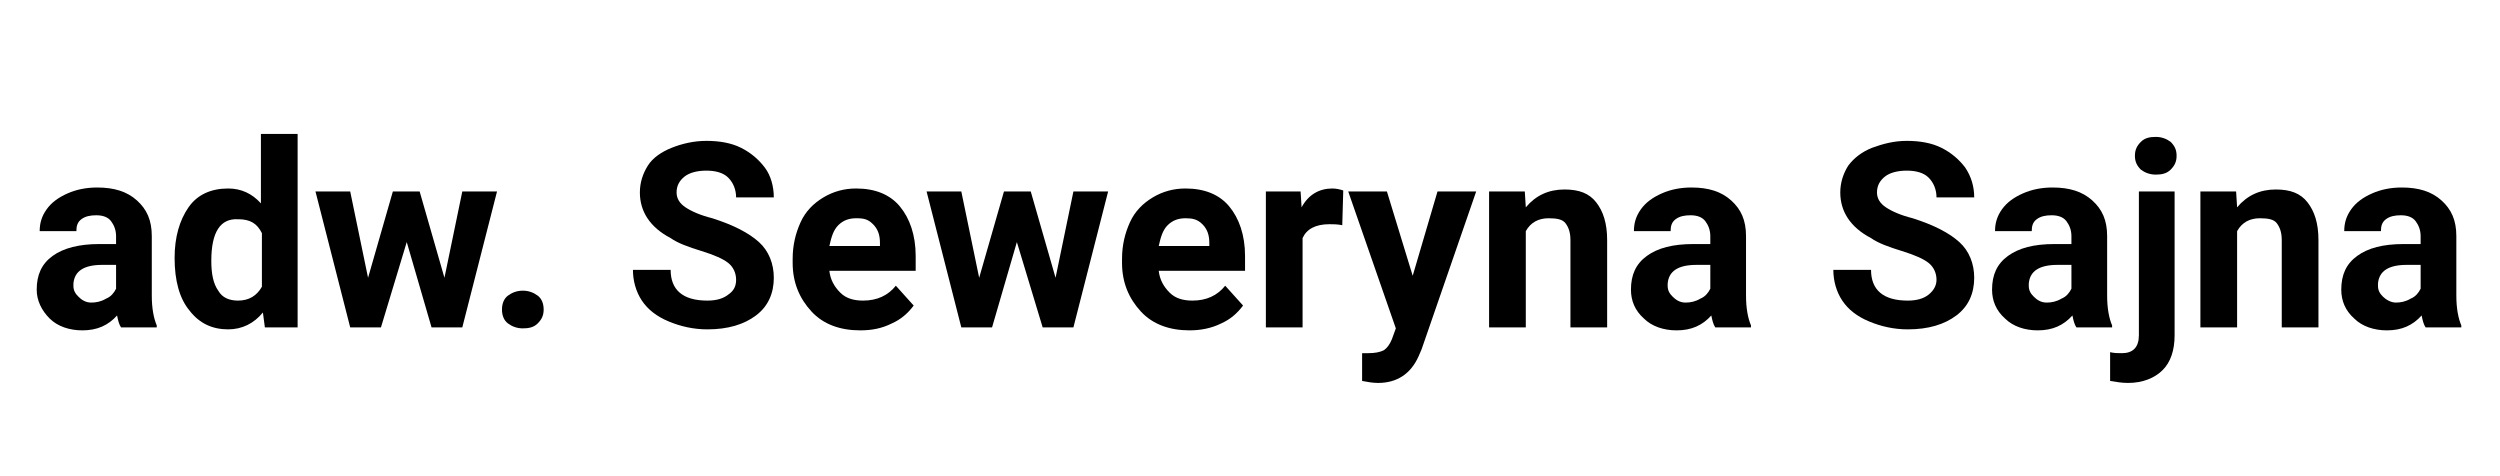
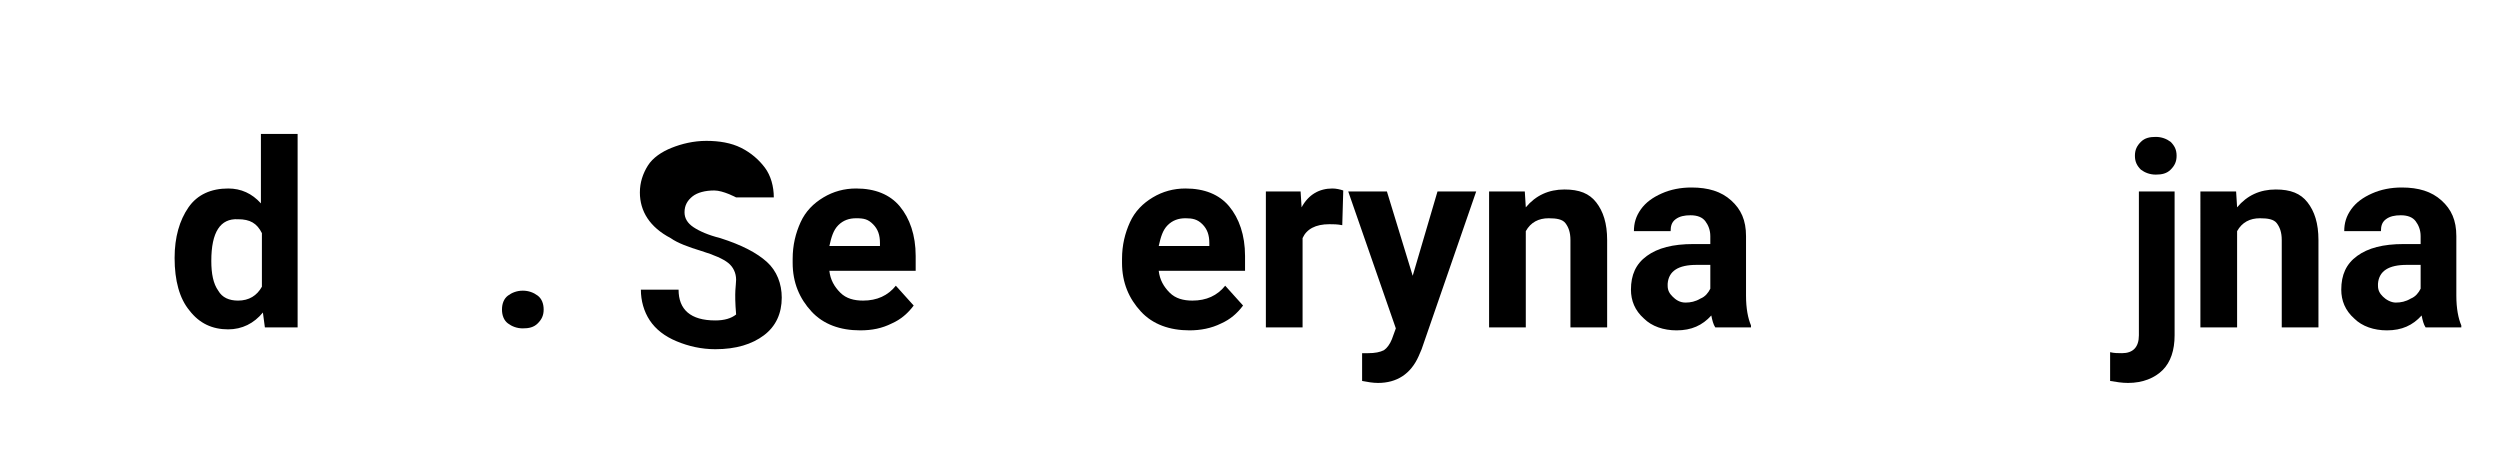
<svg xmlns="http://www.w3.org/2000/svg" version="1.1" id="Warstwa_1" x="0px" y="0px" viewBox="0 0 252 48" style="enable-background:new 0 0 252 48;" xml:space="preserve">
  <g>
-     <path d="M12.2,33c-0.2-0.3-0.3-0.7-0.4-1.2c-0.9,1-2,1.5-3.5,1.5c-1.3,0-2.5-0.4-3.3-1.2s-1.3-1.8-1.3-2.9c0-1.5,0.5-2.6,1.6-3.4   S8,24.6,10,24.6h1.7v-0.8c0-0.6-0.2-1.1-0.5-1.5s-0.8-0.6-1.5-0.6c-0.6,0-1.1,0.1-1.5,0.4s-0.5,0.7-0.5,1.2H4   c0-0.8,0.2-1.5,0.7-2.2s1.2-1.2,2.1-1.6s1.9-0.6,3-0.6c1.7,0,3,0.4,4,1.3s1.5,2,1.5,3.6v6c0,1.3,0.2,2.3,0.5,3V33H12.2z M9.2,30.5   c0.5,0,1-0.1,1.5-0.4c0.5-0.2,0.8-0.6,1-1v-2.4h-1.4c-1.8,0-2.8,0.6-2.9,1.9l0,0.2c0,0.5,0.2,0.8,0.5,1.1S8.6,30.5,9.2,30.5z" />
    <path d="M17.6,26c0-2.1,0.5-3.8,1.4-5.1S21.3,19,23,19c1.3,0,2.4,0.5,3.3,1.5v-7H30V33h-3.3l-0.2-1.5c-0.9,1.1-2.1,1.7-3.5,1.7   c-1.6,0-2.9-0.6-3.9-1.9C18.1,30.1,17.6,28.3,17.6,26z M21.3,26.3c0,1.3,0.2,2.3,0.7,3c0.4,0.7,1.1,1,2,1c1.1,0,1.9-0.5,2.4-1.4   v-5.4c-0.5-1-1.2-1.4-2.4-1.4C22.2,22,21.3,23.4,21.3,26.3z" />
-     <path d="M44.8,28l1.8-8.7h3.5L46.6,33h-3.1L41,24.4L38.4,33h-3.1l-3.5-13.7h3.5l1.8,8.7l2.5-8.7h2.7L44.8,28z" />
    <path d="M50.6,31.2c0-0.6,0.2-1.1,0.6-1.4s0.9-0.5,1.5-0.5c0.6,0,1.1,0.2,1.5,0.5s0.6,0.8,0.6,1.4c0,0.6-0.2,1-0.6,1.4   c-0.4,0.4-0.9,0.5-1.5,0.5c-0.6,0-1.1-0.2-1.5-0.5C50.8,32.3,50.6,31.8,50.6,31.2z" />
-     <path d="M74.2,28.2c0-0.7-0.3-1.3-0.8-1.7c-0.5-0.4-1.4-0.8-2.7-1.2c-1.3-0.4-2.4-0.8-3.1-1.3c-2.1-1.1-3.1-2.7-3.1-4.6   c0-1,0.3-1.9,0.8-2.7s1.4-1.4,2.4-1.8s2.2-0.7,3.5-0.7c1.3,0,2.5,0.2,3.5,0.7s1.8,1.2,2.4,2s0.9,1.9,0.9,3h-3.8   c0-0.8-0.3-1.5-0.8-2s-1.3-0.7-2.2-0.7c-0.9,0-1.7,0.2-2.2,0.6s-0.8,0.9-0.8,1.6c0,0.6,0.3,1.1,0.9,1.5s1.5,0.8,2.7,1.1   c2.2,0.7,3.7,1.5,4.7,2.4s1.5,2.2,1.5,3.6c0,1.6-0.6,2.9-1.8,3.8c-1.2,0.9-2.8,1.4-4.9,1.4c-1.4,0-2.7-0.3-3.9-0.8   c-1.2-0.5-2.1-1.2-2.7-2.1s-0.9-2-0.9-3.1h3.8c0,2,1.2,3.1,3.7,3.1c0.9,0,1.6-0.2,2.1-0.6C74,29.3,74.2,28.8,74.2,28.2z" />
+     <path d="M74.2,28.2c0-0.7-0.3-1.3-0.8-1.7c-0.5-0.4-1.4-0.8-2.7-1.2c-1.3-0.4-2.4-0.8-3.1-1.3c-2.1-1.1-3.1-2.7-3.1-4.6   c0-1,0.3-1.9,0.8-2.7s1.4-1.4,2.4-1.8s2.2-0.7,3.5-0.7c1.3,0,2.5,0.2,3.5,0.7s1.8,1.2,2.4,2s0.9,1.9,0.9,3h-3.8   s-1.3-0.7-2.2-0.7c-0.9,0-1.7,0.2-2.2,0.6s-0.8,0.9-0.8,1.6c0,0.6,0.3,1.1,0.9,1.5s1.5,0.8,2.7,1.1   c2.2,0.7,3.7,1.5,4.7,2.4s1.5,2.2,1.5,3.6c0,1.6-0.6,2.9-1.8,3.8c-1.2,0.9-2.8,1.4-4.9,1.4c-1.4,0-2.7-0.3-3.9-0.8   c-1.2-0.5-2.1-1.2-2.7-2.1s-0.9-2-0.9-3.1h3.8c0,2,1.2,3.1,3.7,3.1c0.9,0,1.6-0.2,2.1-0.6C74,29.3,74.2,28.8,74.2,28.2z" />
    <path d="M86.7,33.3c-2,0-3.7-0.6-4.9-1.9s-1.9-2.9-1.9-4.9v-0.4c0-1.4,0.3-2.6,0.8-3.7s1.3-1.9,2.3-2.5s2.1-0.9,3.3-0.9   c1.9,0,3.4,0.6,4.4,1.8s1.6,2.9,1.6,5v1.5h-8.7c0.1,0.9,0.5,1.6,1.1,2.2s1.4,0.8,2.3,0.8c1.4,0,2.5-0.5,3.3-1.5l1.8,2   c-0.6,0.8-1.3,1.4-2.2,1.8C88.9,33.1,87.9,33.3,86.7,33.3z M86.3,22c-0.7,0-1.3,0.2-1.8,0.7s-0.7,1.2-0.9,2.1h5.1v-0.3   c0-0.8-0.2-1.4-0.7-1.9S87.1,22,86.3,22z" />
-     <path d="M106.4,28l1.8-8.7h3.5L108.2,33h-3.1l-2.6-8.6L100,33h-3.1l-3.5-13.7h3.5l1.8,8.7l2.5-8.7h2.7L106.4,28z" />
    <path d="M119.9,33.3c-2,0-3.7-0.6-4.9-1.9s-1.9-2.9-1.9-4.9v-0.4c0-1.4,0.3-2.6,0.8-3.7s1.3-1.9,2.3-2.5s2.1-0.9,3.3-0.9   c1.9,0,3.4,0.6,4.4,1.8s1.6,2.9,1.6,5v1.5h-8.7c0.1,0.9,0.5,1.6,1.1,2.2s1.4,0.8,2.3,0.8c1.4,0,2.5-0.5,3.3-1.5l1.8,2   c-0.6,0.8-1.3,1.4-2.2,1.8C122.1,33.1,121,33.3,119.9,33.3z M119.5,22c-0.7,0-1.3,0.2-1.8,0.7s-0.7,1.2-0.9,2.1h5.1v-0.3   c0-0.8-0.2-1.4-0.7-1.9S120.2,22,119.5,22z" />
    <path d="M135.3,22.7c-0.5-0.1-0.9-0.1-1.3-0.1c-1.4,0-2.3,0.5-2.7,1.4v9h-3.7V19.3h3.5l0.1,1.6c0.7-1.3,1.8-1.9,3.1-1.9   c0.4,0,0.8,0.1,1.1,0.2L135.3,22.7z" />
    <path d="M142.4,27.8l2.5-8.5h3.9l-5.5,15.9l-0.3,0.7c-0.8,1.8-2.2,2.7-4.1,2.7c-0.5,0-1.1-0.1-1.6-0.2v-2.8l0.6,0   c0.7,0,1.2-0.1,1.6-0.3c0.3-0.2,0.6-0.6,0.8-1.1l0.4-1.1l-4.8-13.8h3.9L142.4,27.8z" />
    <path d="M153.7,19.3l0.1,1.6c1-1.2,2.3-1.8,3.9-1.8c1.5,0,2.5,0.4,3.2,1.3s1.1,2.1,1.1,3.8V33h-3.7v-8.8c0-0.8-0.2-1.3-0.5-1.7   s-0.9-0.5-1.7-0.5c-1,0-1.8,0.4-2.3,1.3V33h-3.7V19.3H153.7z" />
    <path d="M172.9,33c-0.2-0.3-0.3-0.7-0.4-1.2c-0.9,1-2,1.5-3.5,1.5c-1.3,0-2.5-0.4-3.3-1.2c-0.9-0.8-1.3-1.8-1.3-2.9   c0-1.5,0.5-2.6,1.6-3.4c1.1-0.8,2.6-1.2,4.7-1.2h1.7v-0.8c0-0.6-0.2-1.1-0.5-1.5c-0.3-0.4-0.8-0.6-1.5-0.6c-0.6,0-1.1,0.1-1.5,0.4   c-0.4,0.3-0.5,0.7-0.5,1.2h-3.7c0-0.8,0.2-1.5,0.7-2.2s1.2-1.2,2.1-1.6s1.9-0.6,3-0.6c1.7,0,3,0.4,4,1.3c1,0.9,1.5,2,1.5,3.6v6   c0,1.3,0.2,2.3,0.5,3V33H172.9z M169.9,30.5c0.5,0,1-0.1,1.5-0.4c0.5-0.2,0.8-0.6,1-1v-2.4H171c-1.8,0-2.8,0.6-2.9,1.9l0,0.2   c0,0.5,0.2,0.8,0.5,1.1S169.3,30.5,169.9,30.5z" />
-     <path d="M195.2,28.2c0-0.7-0.3-1.3-0.8-1.7c-0.5-0.4-1.4-0.8-2.7-1.2c-1.3-0.4-2.4-0.8-3.1-1.3c-2.1-1.1-3.1-2.7-3.1-4.6   c0-1,0.3-1.9,0.8-2.7c0.6-0.8,1.4-1.4,2.4-1.8c1.1-0.4,2.2-0.7,3.5-0.7c1.3,0,2.5,0.2,3.5,0.7s1.8,1.2,2.4,2c0.6,0.9,0.9,1.9,0.9,3   h-3.8c0-0.8-0.3-1.5-0.8-2s-1.3-0.7-2.2-0.7c-0.9,0-1.7,0.2-2.2,0.6s-0.8,0.9-0.8,1.6c0,0.6,0.3,1.1,0.9,1.5   c0.6,0.4,1.5,0.8,2.7,1.1c2.2,0.7,3.7,1.5,4.7,2.4s1.5,2.2,1.5,3.6c0,1.6-0.6,2.9-1.8,3.8c-1.2,0.9-2.8,1.4-4.9,1.4   c-1.4,0-2.7-0.3-3.9-0.8c-1.2-0.5-2.1-1.2-2.7-2.1c-0.6-0.9-0.9-2-0.9-3.1h3.8c0,2,1.2,3.1,3.7,3.1c0.9,0,1.6-0.2,2.1-0.6   C194.9,29.3,195.2,28.8,195.2,28.2z" />
-     <path d="M209.3,33c-0.2-0.3-0.3-0.7-0.4-1.2c-0.9,1-2,1.5-3.5,1.5c-1.3,0-2.5-0.4-3.3-1.2c-0.9-0.8-1.3-1.8-1.3-2.9   c0-1.5,0.5-2.6,1.6-3.4c1.1-0.8,2.6-1.2,4.7-1.2h1.7v-0.8c0-0.6-0.2-1.1-0.5-1.5c-0.3-0.4-0.8-0.6-1.5-0.6c-0.6,0-1.1,0.1-1.5,0.4   c-0.4,0.3-0.5,0.7-0.5,1.2h-3.7c0-0.8,0.2-1.5,0.7-2.2s1.2-1.2,2.1-1.6s1.9-0.6,3-0.6c1.7,0,3,0.4,4,1.3c1,0.9,1.5,2,1.5,3.6v6   c0,1.3,0.2,2.3,0.5,3V33H209.3z M206.3,30.5c0.5,0,1-0.1,1.5-0.4c0.5-0.2,0.8-0.6,1-1v-2.4h-1.4c-1.8,0-2.8,0.6-2.9,1.9l0,0.2   c0,0.5,0.2,0.8,0.5,1.1S205.7,30.5,206.3,30.5z" />
    <path d="M219.2,19.3v14.5c0,1.5-0.4,2.7-1.2,3.5c-0.8,0.8-2,1.3-3.5,1.3c-0.6,0-1.2-0.1-1.8-0.2v-2.9c0.4,0.1,0.8,0.1,1.2,0.1   c1.1,0,1.7-0.6,1.7-1.8V19.3H219.2z M215.2,15.7c0-0.6,0.2-1,0.6-1.4c0.4-0.4,0.9-0.5,1.5-0.5s1.1,0.2,1.5,0.5   c0.4,0.4,0.6,0.8,0.6,1.4c0,0.6-0.2,1-0.6,1.4c-0.4,0.4-0.9,0.5-1.5,0.5s-1.1-0.2-1.5-0.5C215.4,16.7,215.2,16.3,215.2,15.7z" />
    <path d="M225.4,19.3l0.1,1.6c1-1.2,2.3-1.8,3.9-1.8c1.5,0,2.5,0.4,3.2,1.3s1.1,2.1,1.1,3.8V33h-3.7v-8.8c0-0.8-0.2-1.3-0.5-1.7   s-0.9-0.5-1.7-0.5c-1,0-1.8,0.4-2.3,1.3V33h-3.7V19.3H225.4z" />
    <path d="M244.5,33c-0.2-0.3-0.3-0.7-0.4-1.2c-0.9,1-2,1.5-3.5,1.5c-1.3,0-2.5-0.4-3.3-1.2c-0.9-0.8-1.3-1.8-1.3-2.9   c0-1.5,0.5-2.6,1.6-3.4c1.1-0.8,2.6-1.2,4.7-1.2h1.7v-0.8c0-0.6-0.2-1.1-0.5-1.5c-0.3-0.4-0.8-0.6-1.5-0.6c-0.6,0-1.1,0.1-1.5,0.4   c-0.4,0.3-0.5,0.7-0.5,1.2h-3.7c0-0.8,0.2-1.5,0.7-2.2s1.2-1.2,2.1-1.6s1.9-0.6,3-0.6c1.7,0,3,0.4,4,1.3c1,0.9,1.5,2,1.5,3.6v6   c0,1.3,0.2,2.3,0.5,3V33H244.5z M241.5,30.5c0.5,0,1-0.1,1.5-0.4c0.5-0.2,0.8-0.6,1-1v-2.4h-1.4c-1.8,0-2.8,0.6-2.9,1.9l0,0.2   c0,0.5,0.2,0.8,0.5,1.1S241,30.5,241.5,30.5z" />
  </g>
</svg>